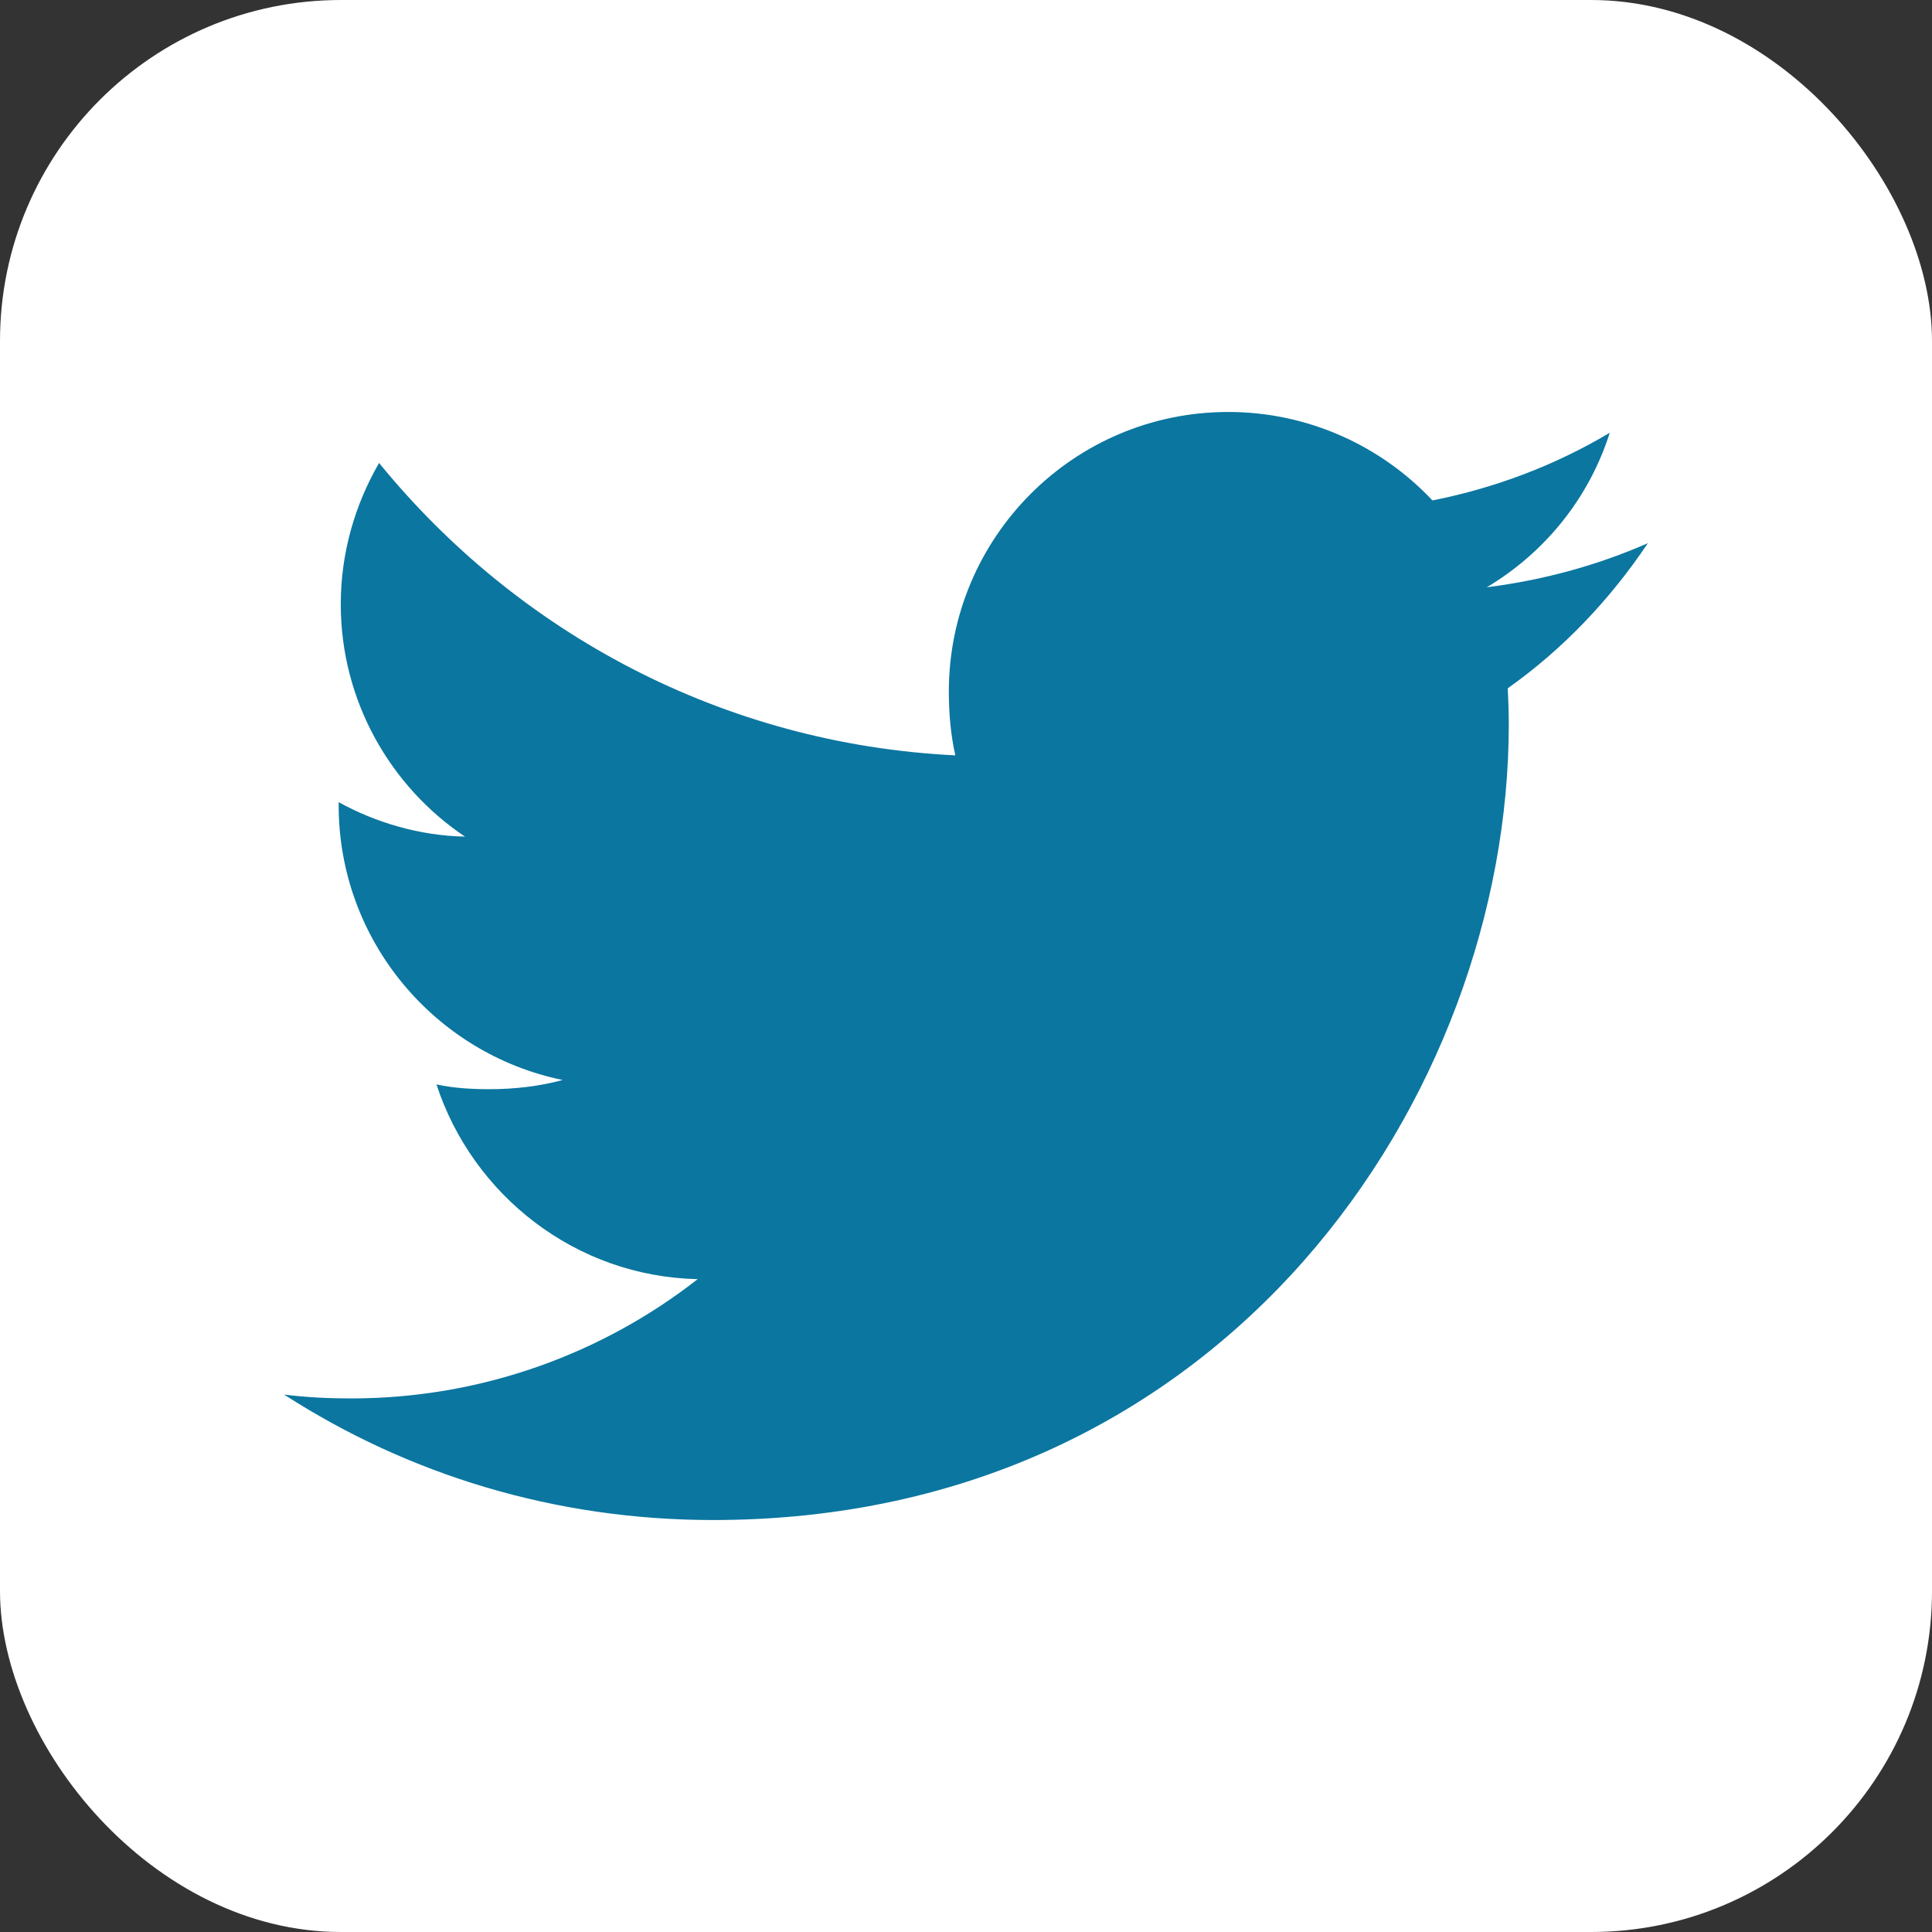
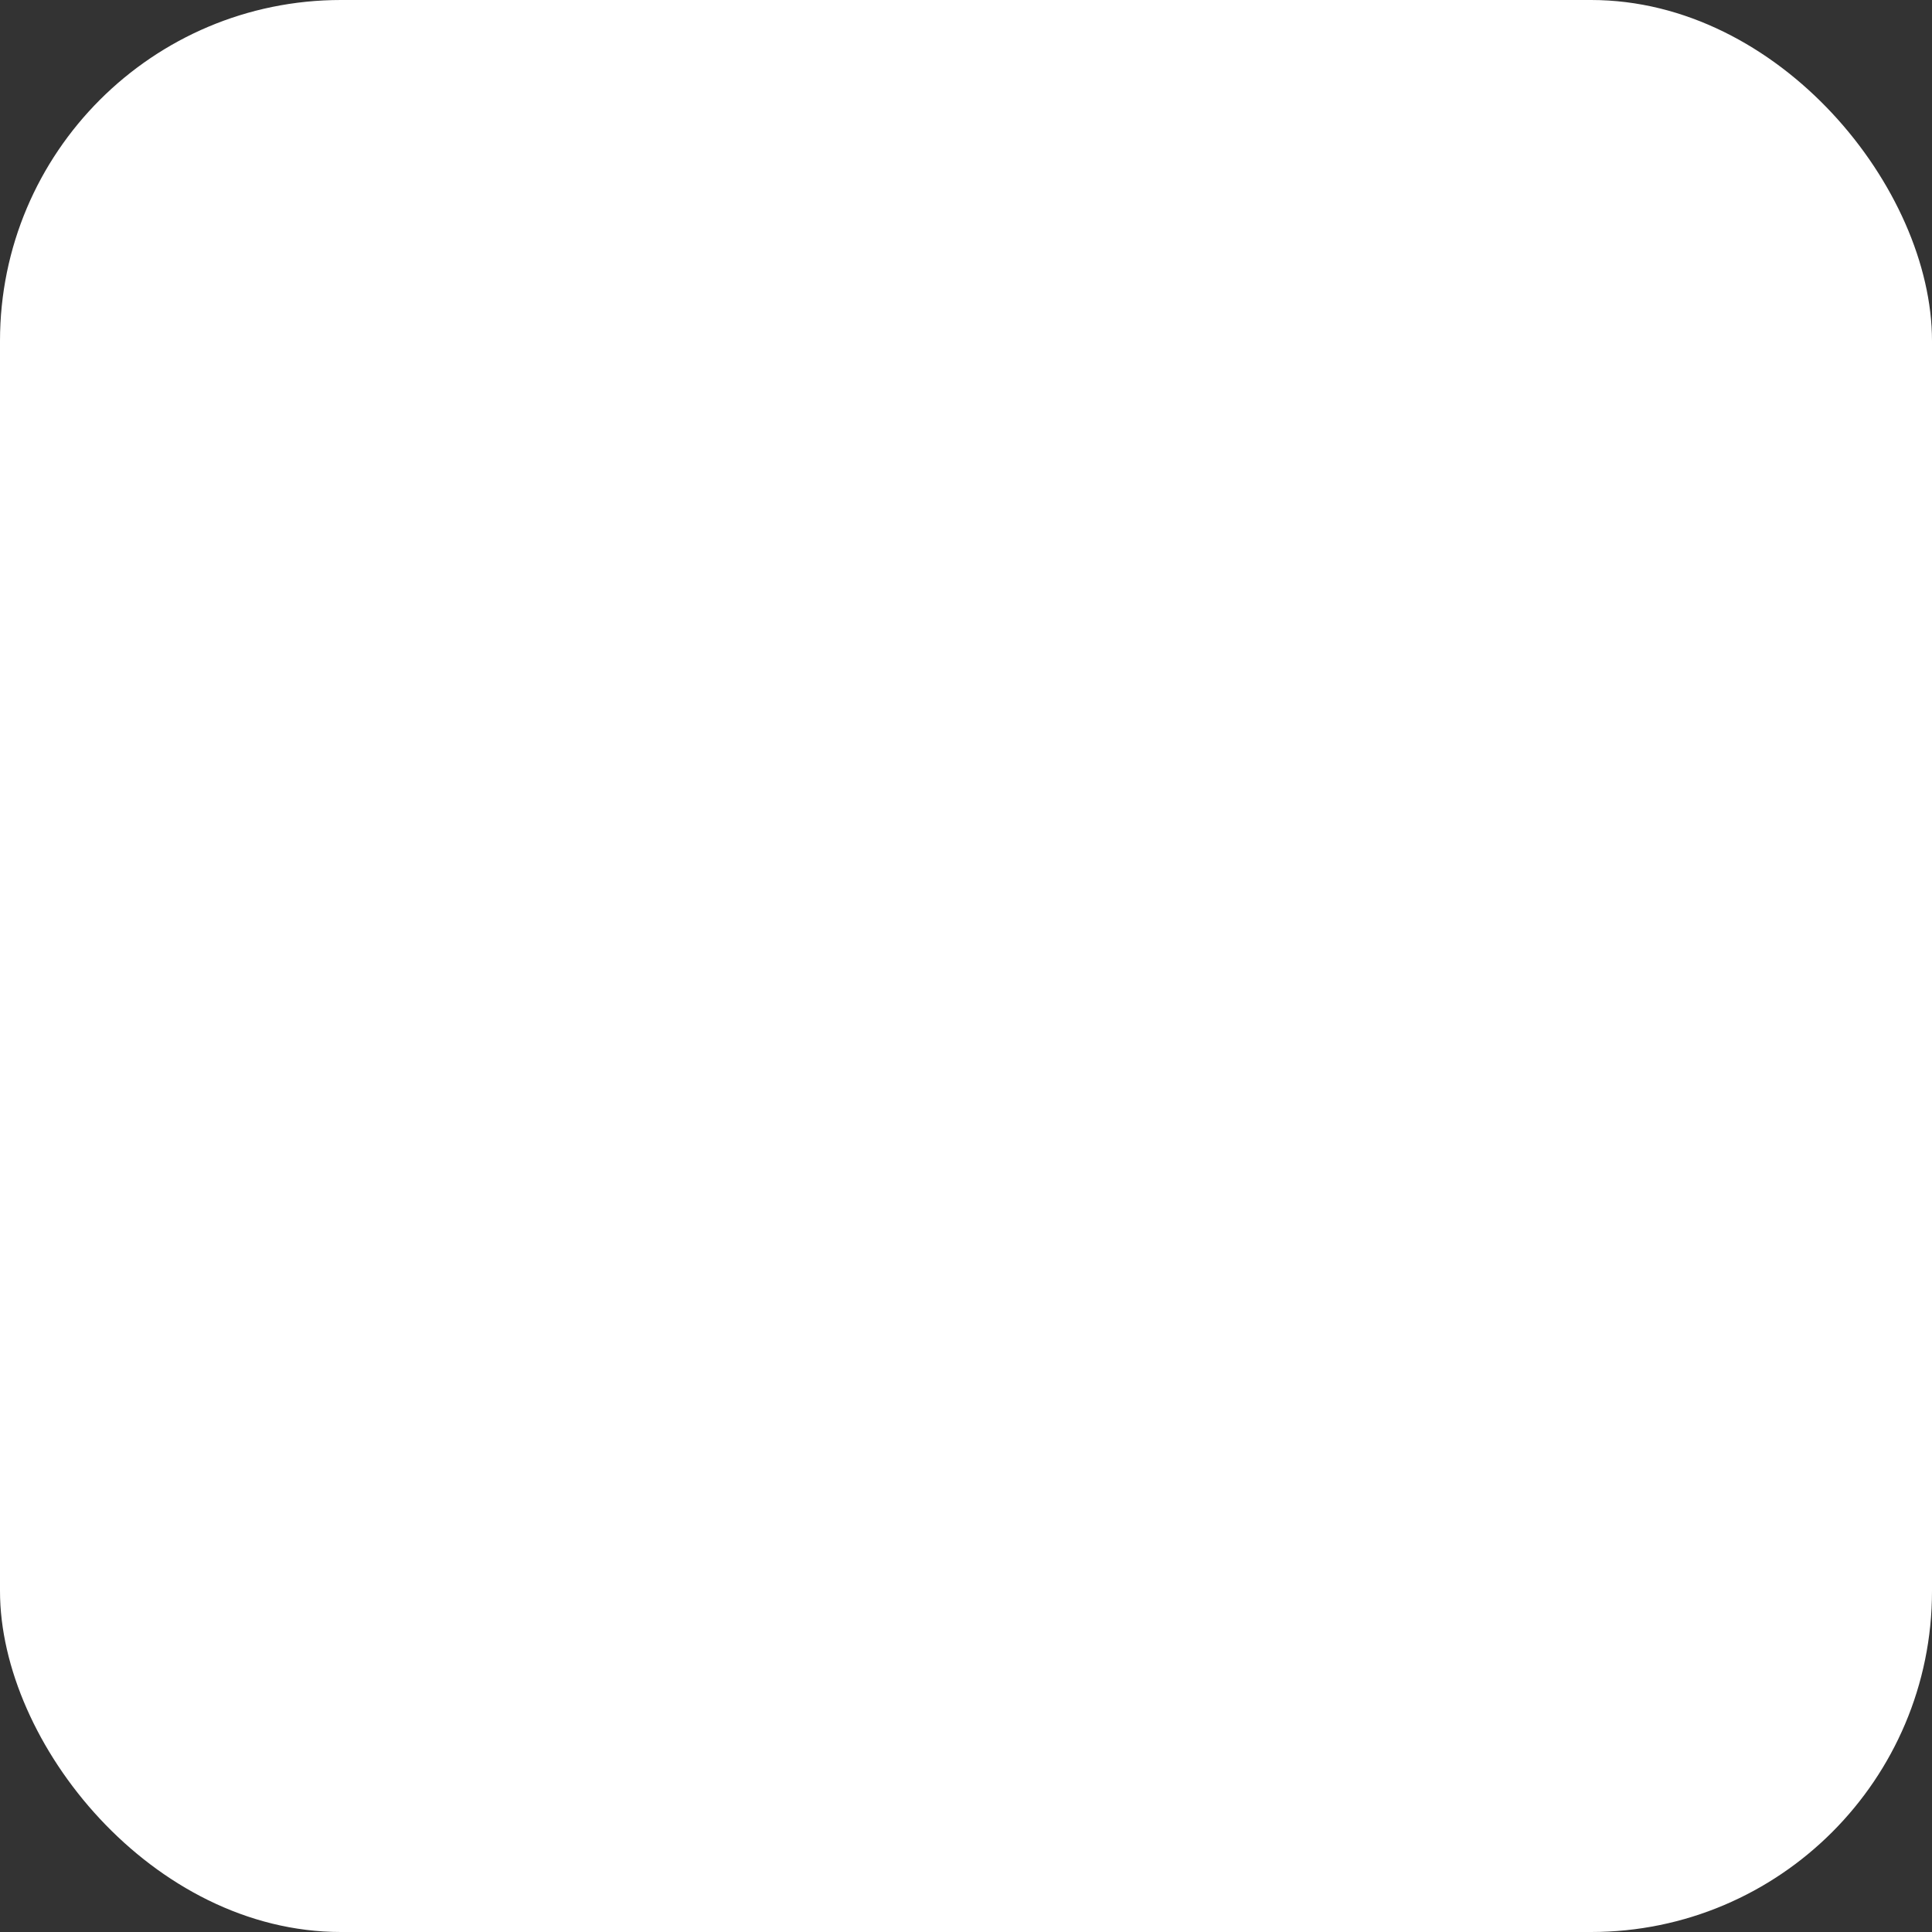
<svg xmlns="http://www.w3.org/2000/svg" width="34" height="34" viewBox="0 0 34 34" fill="none">
  <rect x="0" y="0" width="34" height="34" fill="#333333" stroke="none" />
  <rect width="34" height="34" rx="6" fill="white" />
  <g clip-path="url(#clip0_1973_1019)">
-     <path d="M29 9.559C28.108 9.95 27.157 10.21 26.165 10.335C27.185 9.726 27.963 8.77 28.329 7.616C27.378 8.183 26.328 8.584 25.209 8.807C24.306 7.846 23.02 7.25 21.616 7.25C18.892 7.25 16.698 9.461 16.698 12.171C16.698 12.562 16.732 12.937 16.812 13.293C12.722 13.094 9.102 11.133 6.671 8.147C6.247 8.883 5.997 9.726 5.997 10.634C5.997 12.338 6.875 13.848 8.183 14.723C7.393 14.708 6.617 14.479 5.96 14.117C5.96 14.132 5.96 14.152 5.96 14.171C5.96 16.562 7.665 18.548 9.902 19.006C9.502 19.115 9.065 19.168 8.612 19.168C8.297 19.168 7.979 19.149 7.681 19.084C8.318 21.032 10.127 22.465 12.278 22.511C10.604 23.82 8.479 24.61 6.178 24.61C5.774 24.61 5.387 24.591 5 24.542C7.179 25.948 9.762 26.75 12.548 26.75C21.602 26.75 26.552 19.25 26.552 12.749C26.552 12.531 26.544 12.322 26.534 12.113C27.511 11.42 28.331 10.555 29 9.559Z" fill="#0B76A0" />
-   </g>
+     </g>
  <defs>
    <clipPath id="clip0_1973_1019">
      <rect width="24" height="24" fill="white" transform="translate(5 5)" />
    </clipPath>
  </defs>
</svg>